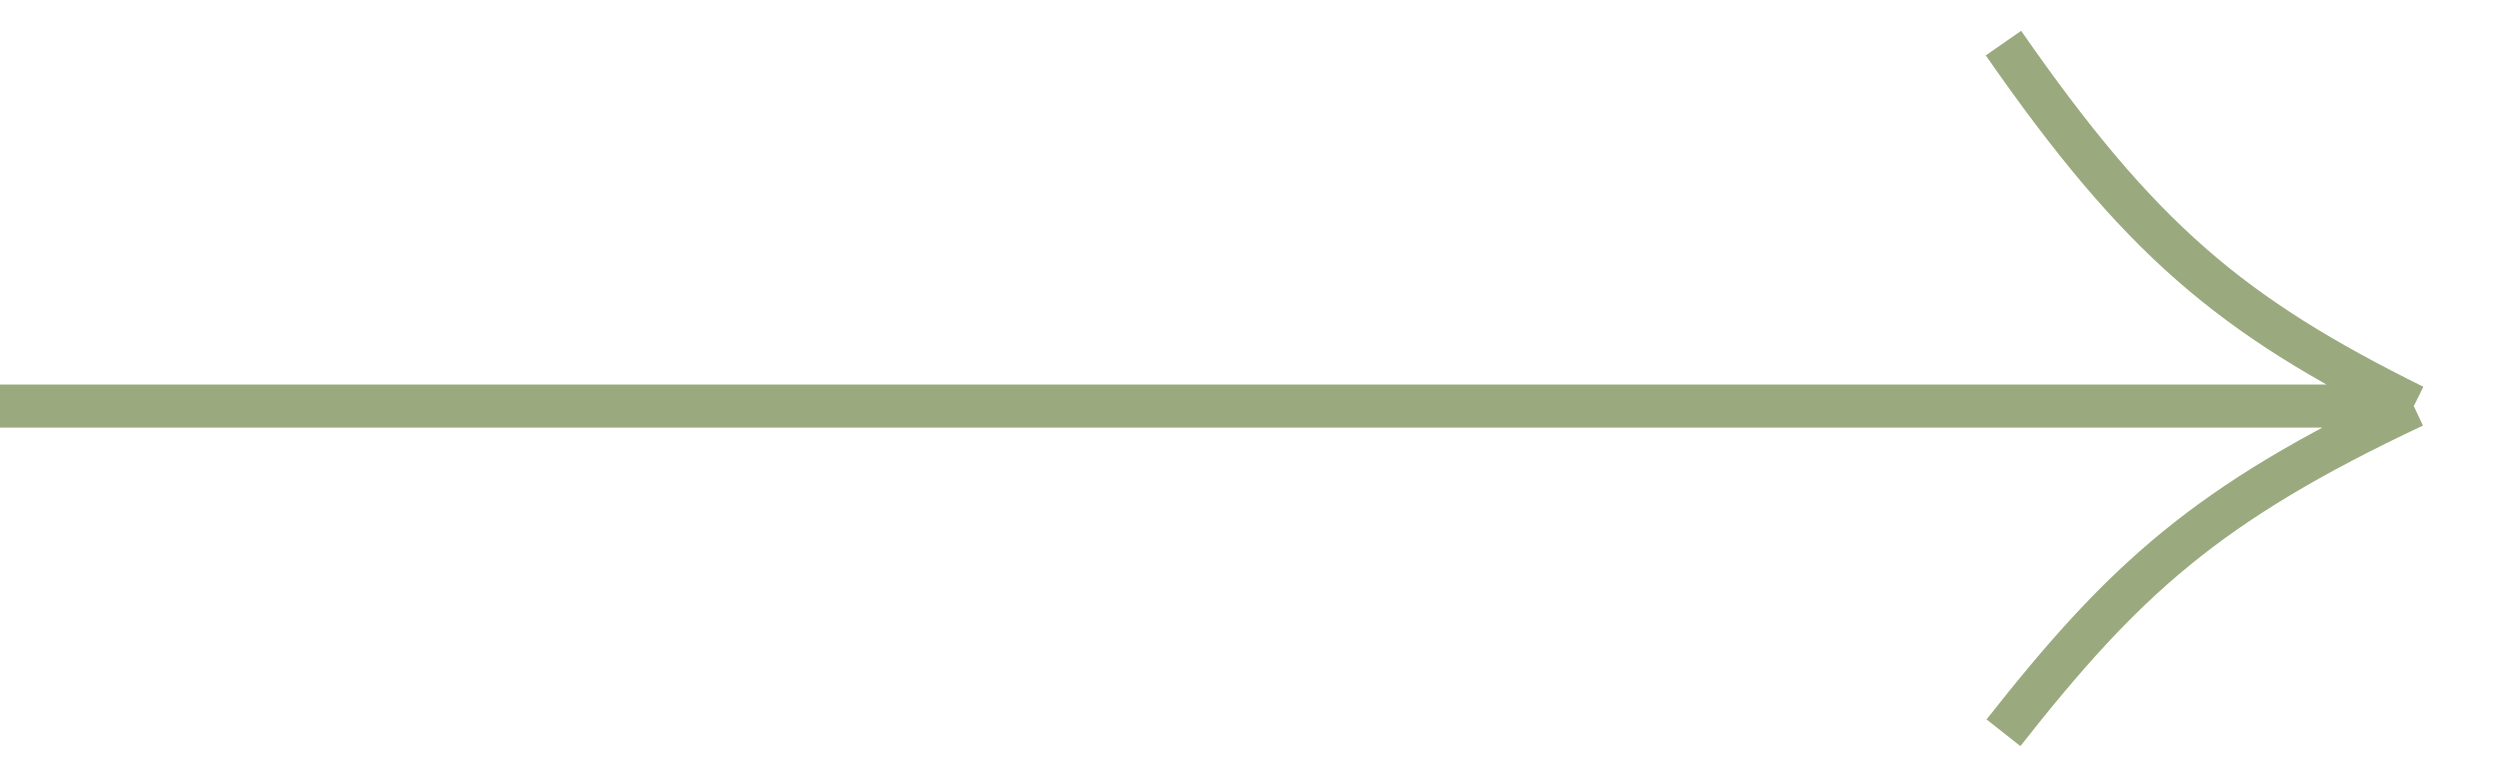
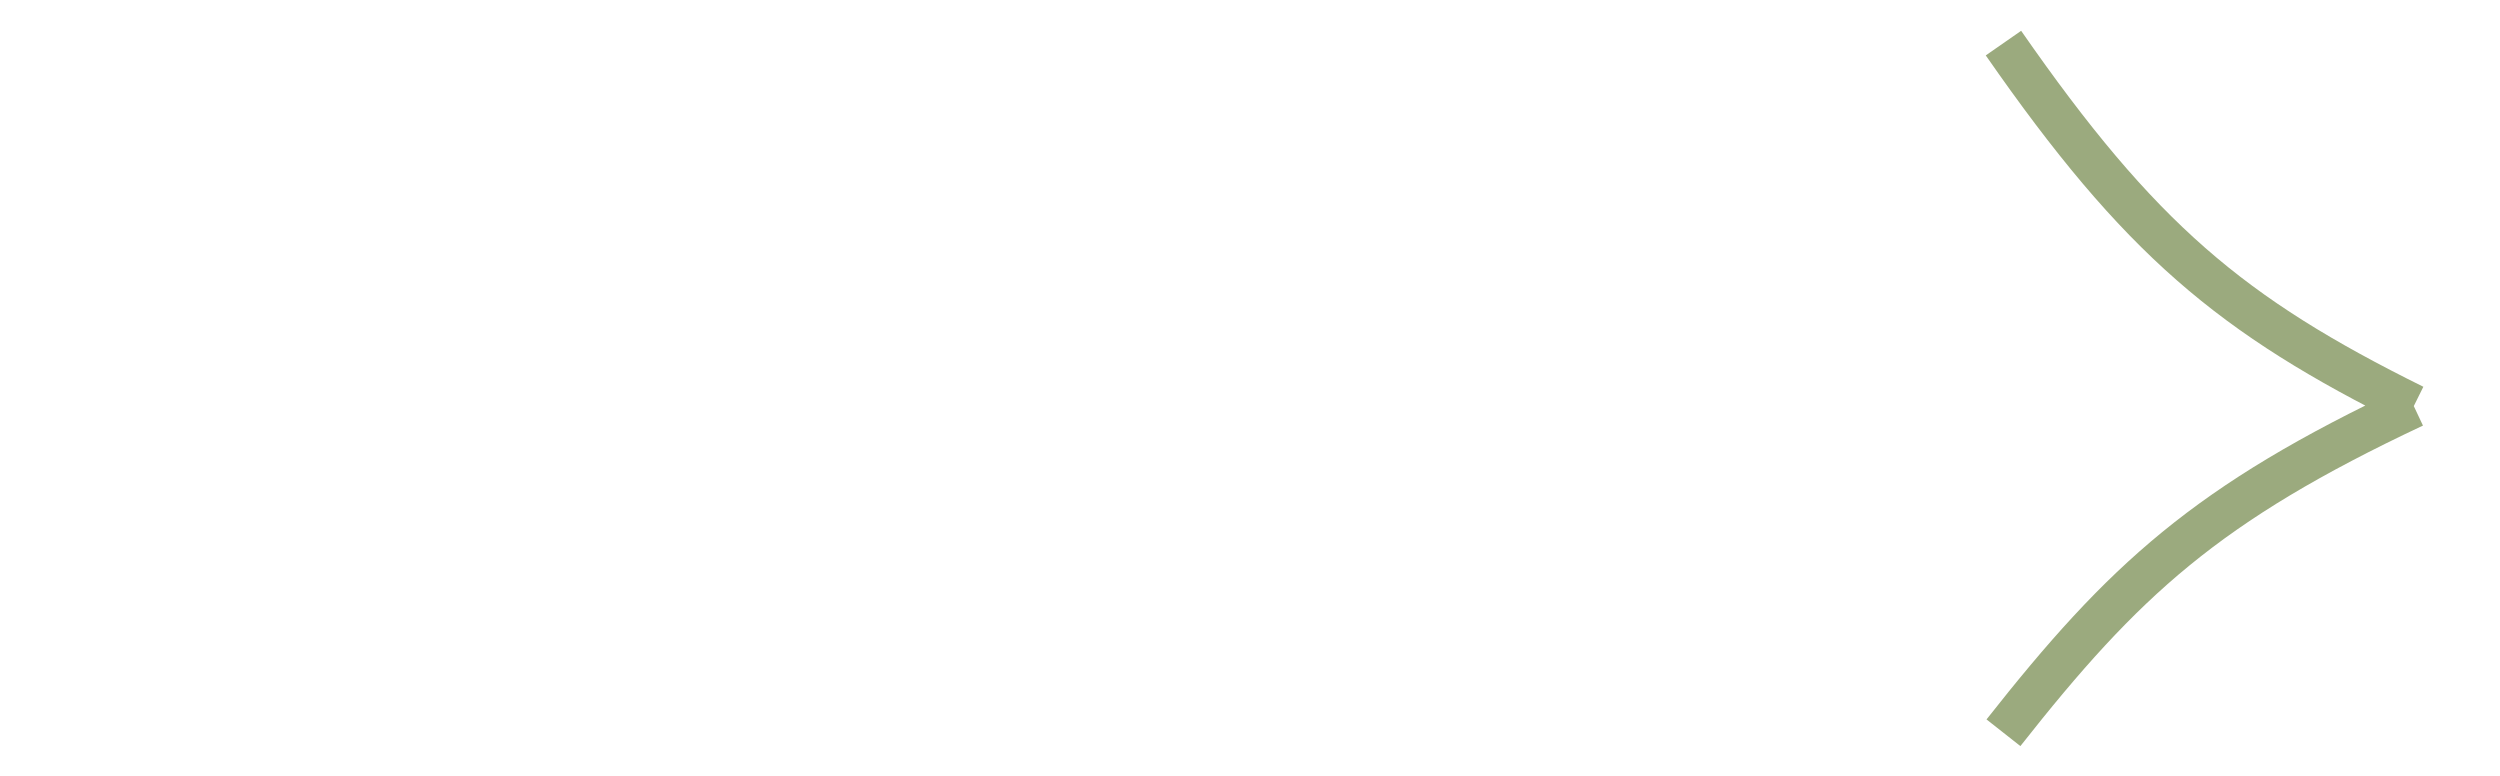
<svg xmlns="http://www.w3.org/2000/svg" width="58" height="18" viewBox="0 0 58 18" fill="none">
-   <path d="M0 9.421H56M56 9.421C51.752 7.319 49.641 5.548 46.48 1M56 9.421C51.187 11.684 49.273 13.454 46.48 17" stroke="#9BAA7E" />
+   <path d="M0 9.421M56 9.421C51.752 7.319 49.641 5.548 46.48 1M56 9.421C51.187 11.684 49.273 13.454 46.48 17" stroke="#9BAA7E" />
</svg>